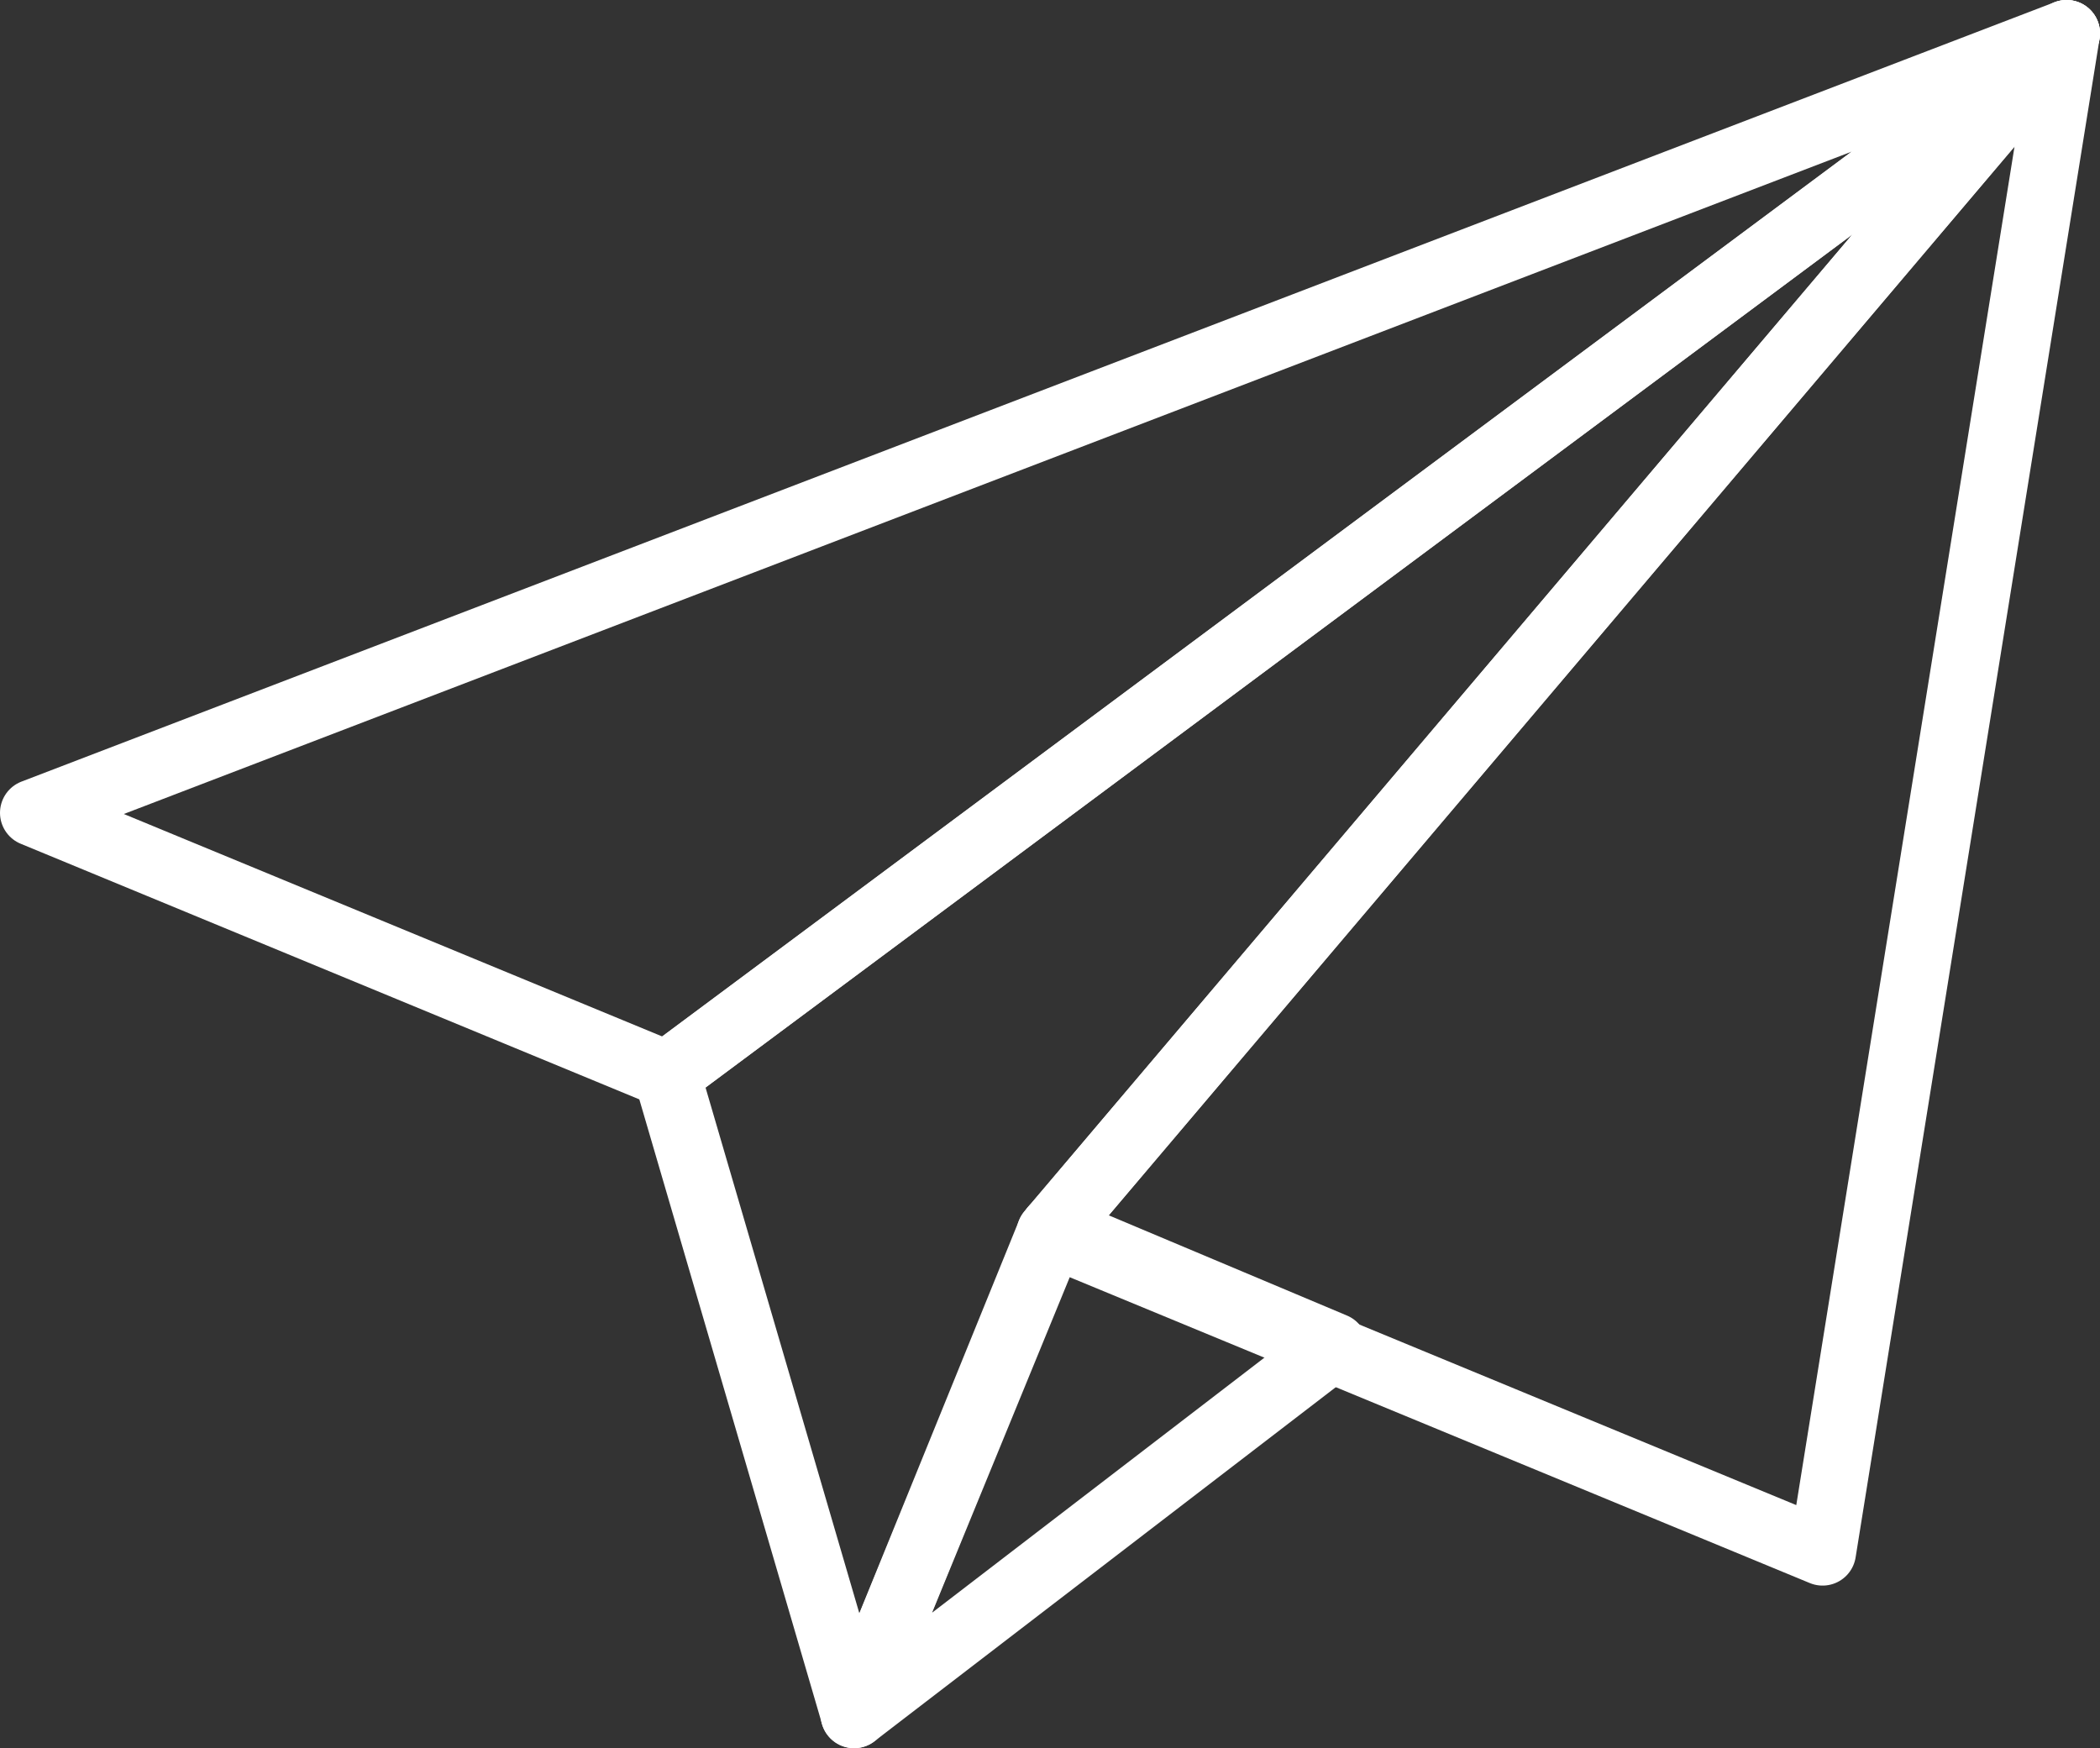
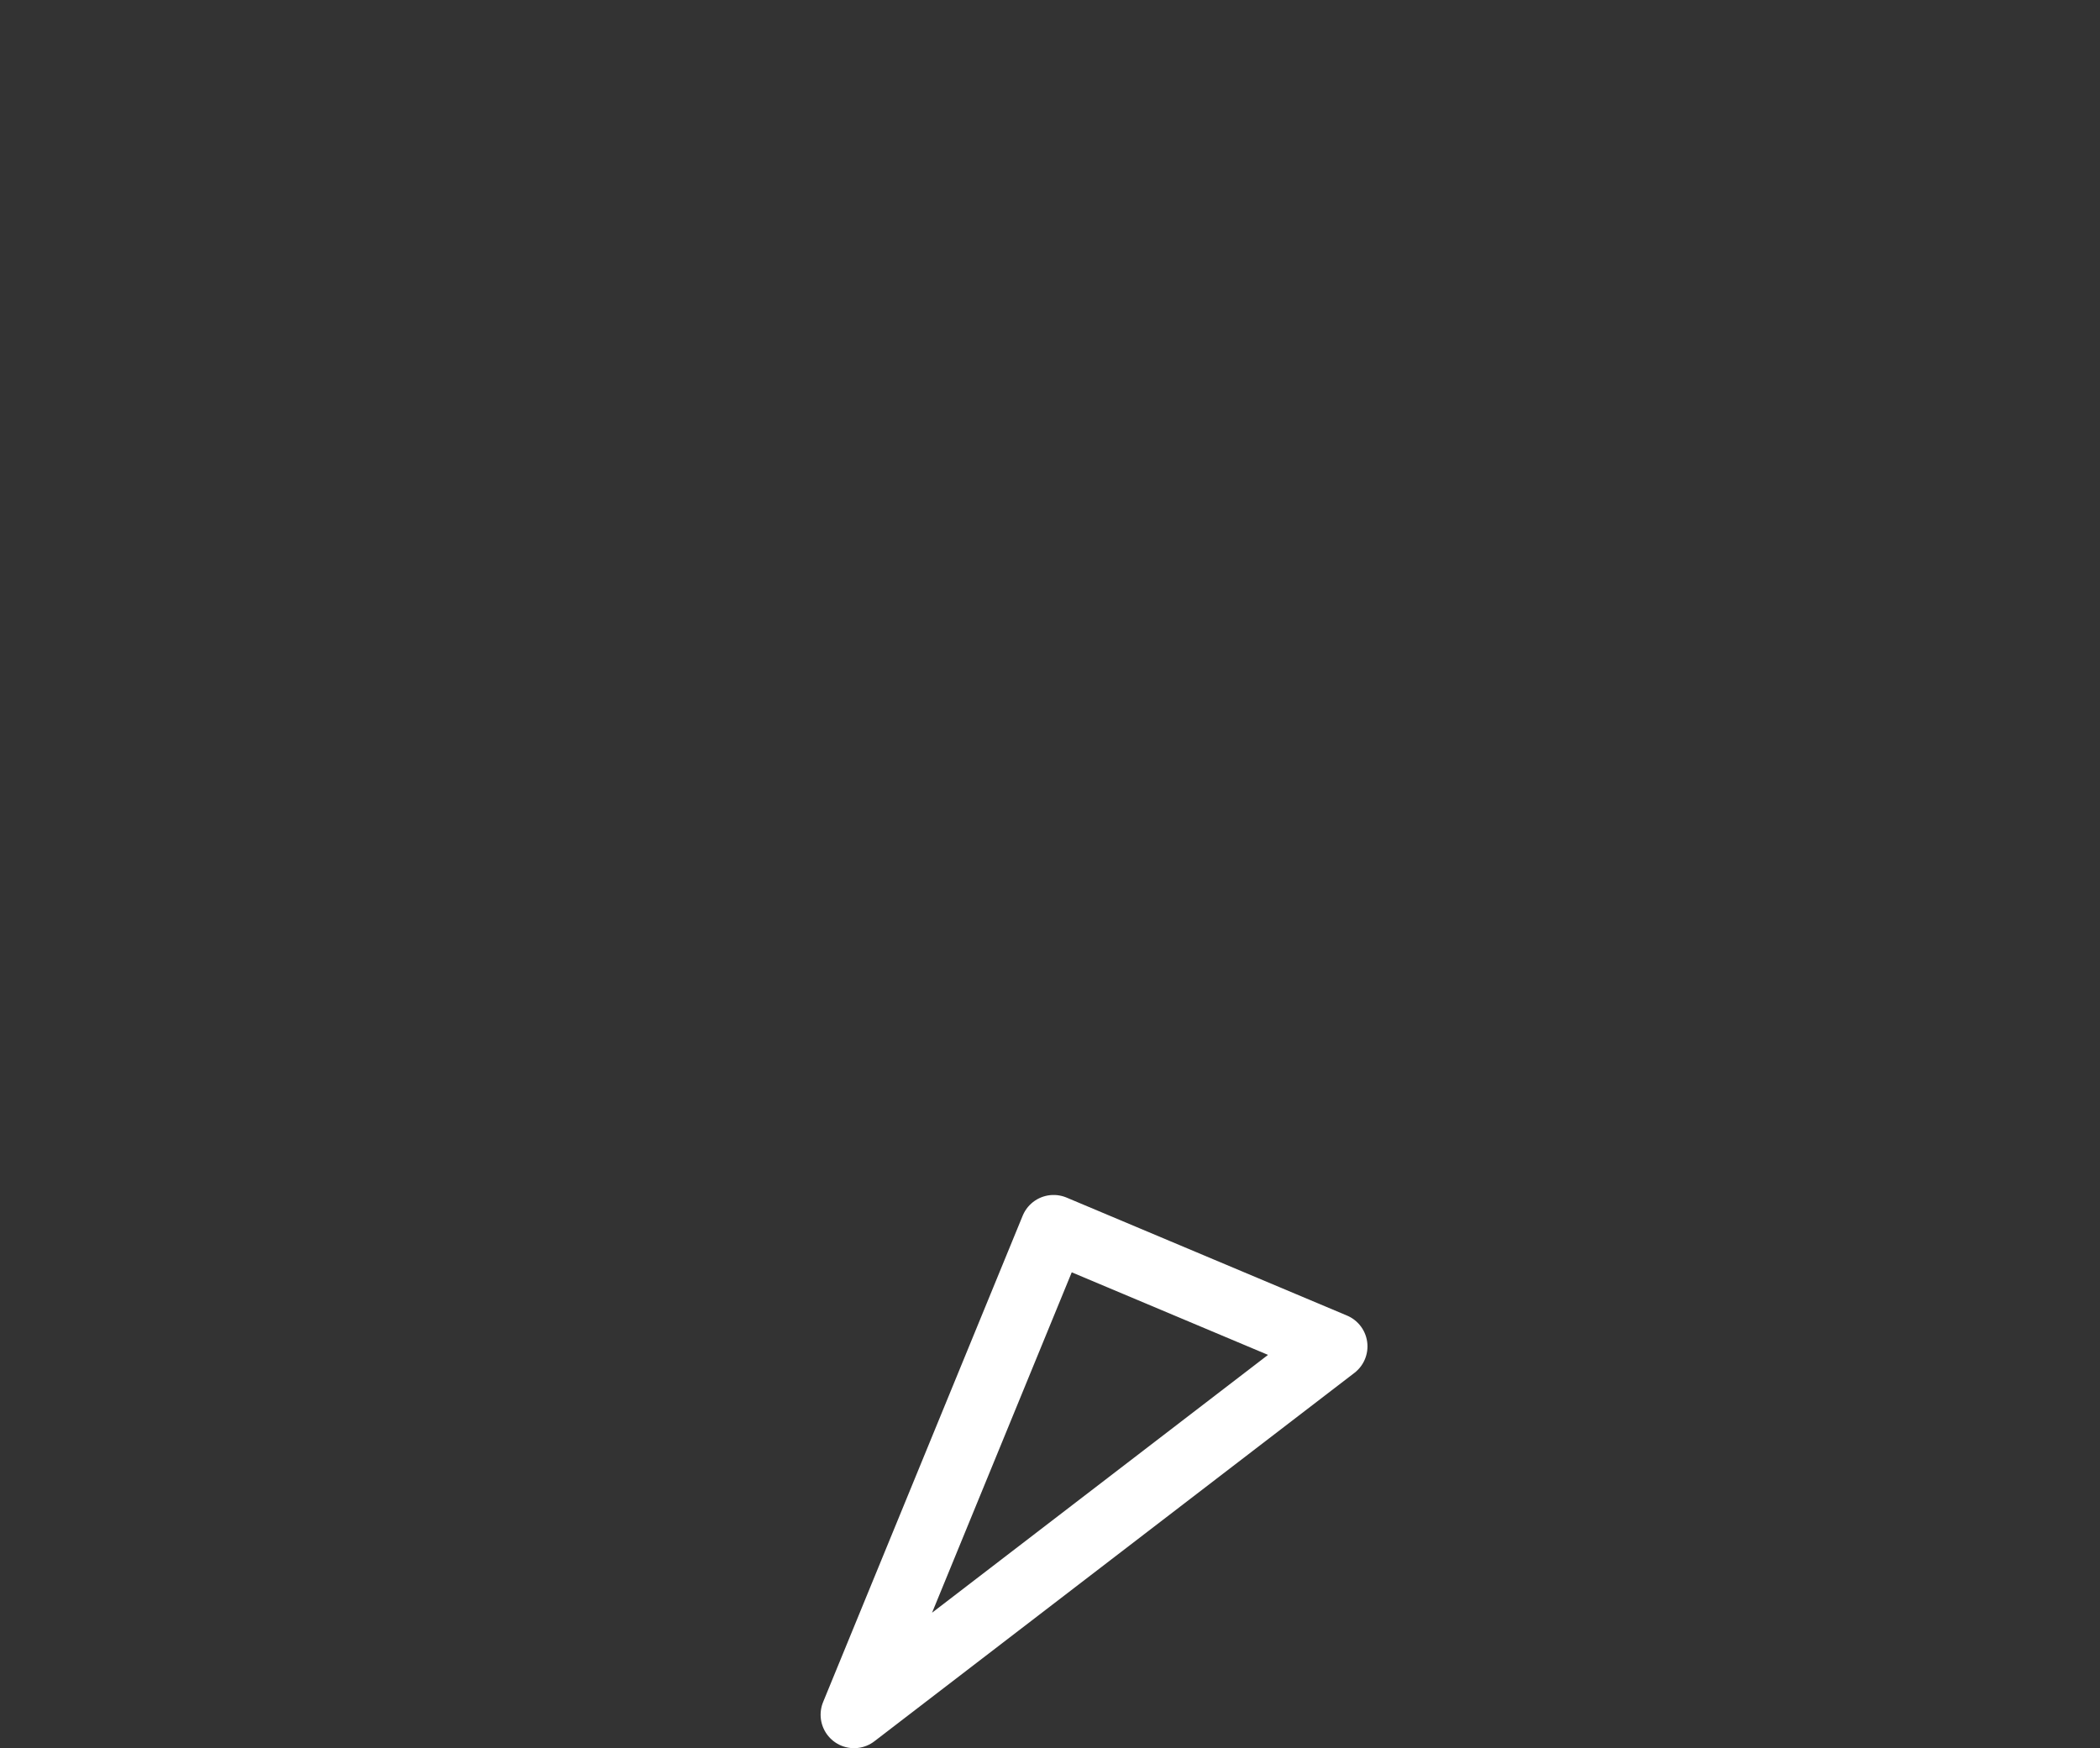
<svg xmlns="http://www.w3.org/2000/svg" width="31.4" height="26.14" viewBox="0 0 31.4 26.14">
  <rect x="0" y="0" width="31.4" height="26.14" fill="#333333" stroke="none" />
  <g id="Group_164" data-name="Group 164" transform="translate(0.5 0.5)">
-     <path id="Path_48865" data-name="Path 48865" d="M60.333,335.547l2.8,9.572,2.929-7.205,15.2-17.935Z" transform="translate(-50.861 -319.979)" fill="none" stroke="#fff" stroke-linecap="round" stroke-linejoin="round" stroke-width="1" />
-     <path id="Path_48866" data-name="Path 48866" d="M84.2,319.979,69,337.914h0l11.552,4.774Z" transform="translate(-53.8 -319.979)" fill="none" stroke="#fff" stroke-linecap="round" stroke-linejoin="round" stroke-width="1" />
-     <path id="Path_48867" data-name="Path 48867" d="M76.4,319.979,46,331.633l9.472,3.914h0Z" transform="translate(-46 -319.979)" fill="none" stroke="#fff" stroke-linecap="round" stroke-linejoin="round" stroke-width="1" />
    <path id="Path_48868" data-name="Path 48868" d="M64.567,354.289l7.177-5.508-4.193-1.764Z" transform="translate(-52.297 -329.149)" fill="none" stroke="#fff" stroke-linecap="round" stroke-linejoin="round" stroke-width="1" />
  </g>
</svg>